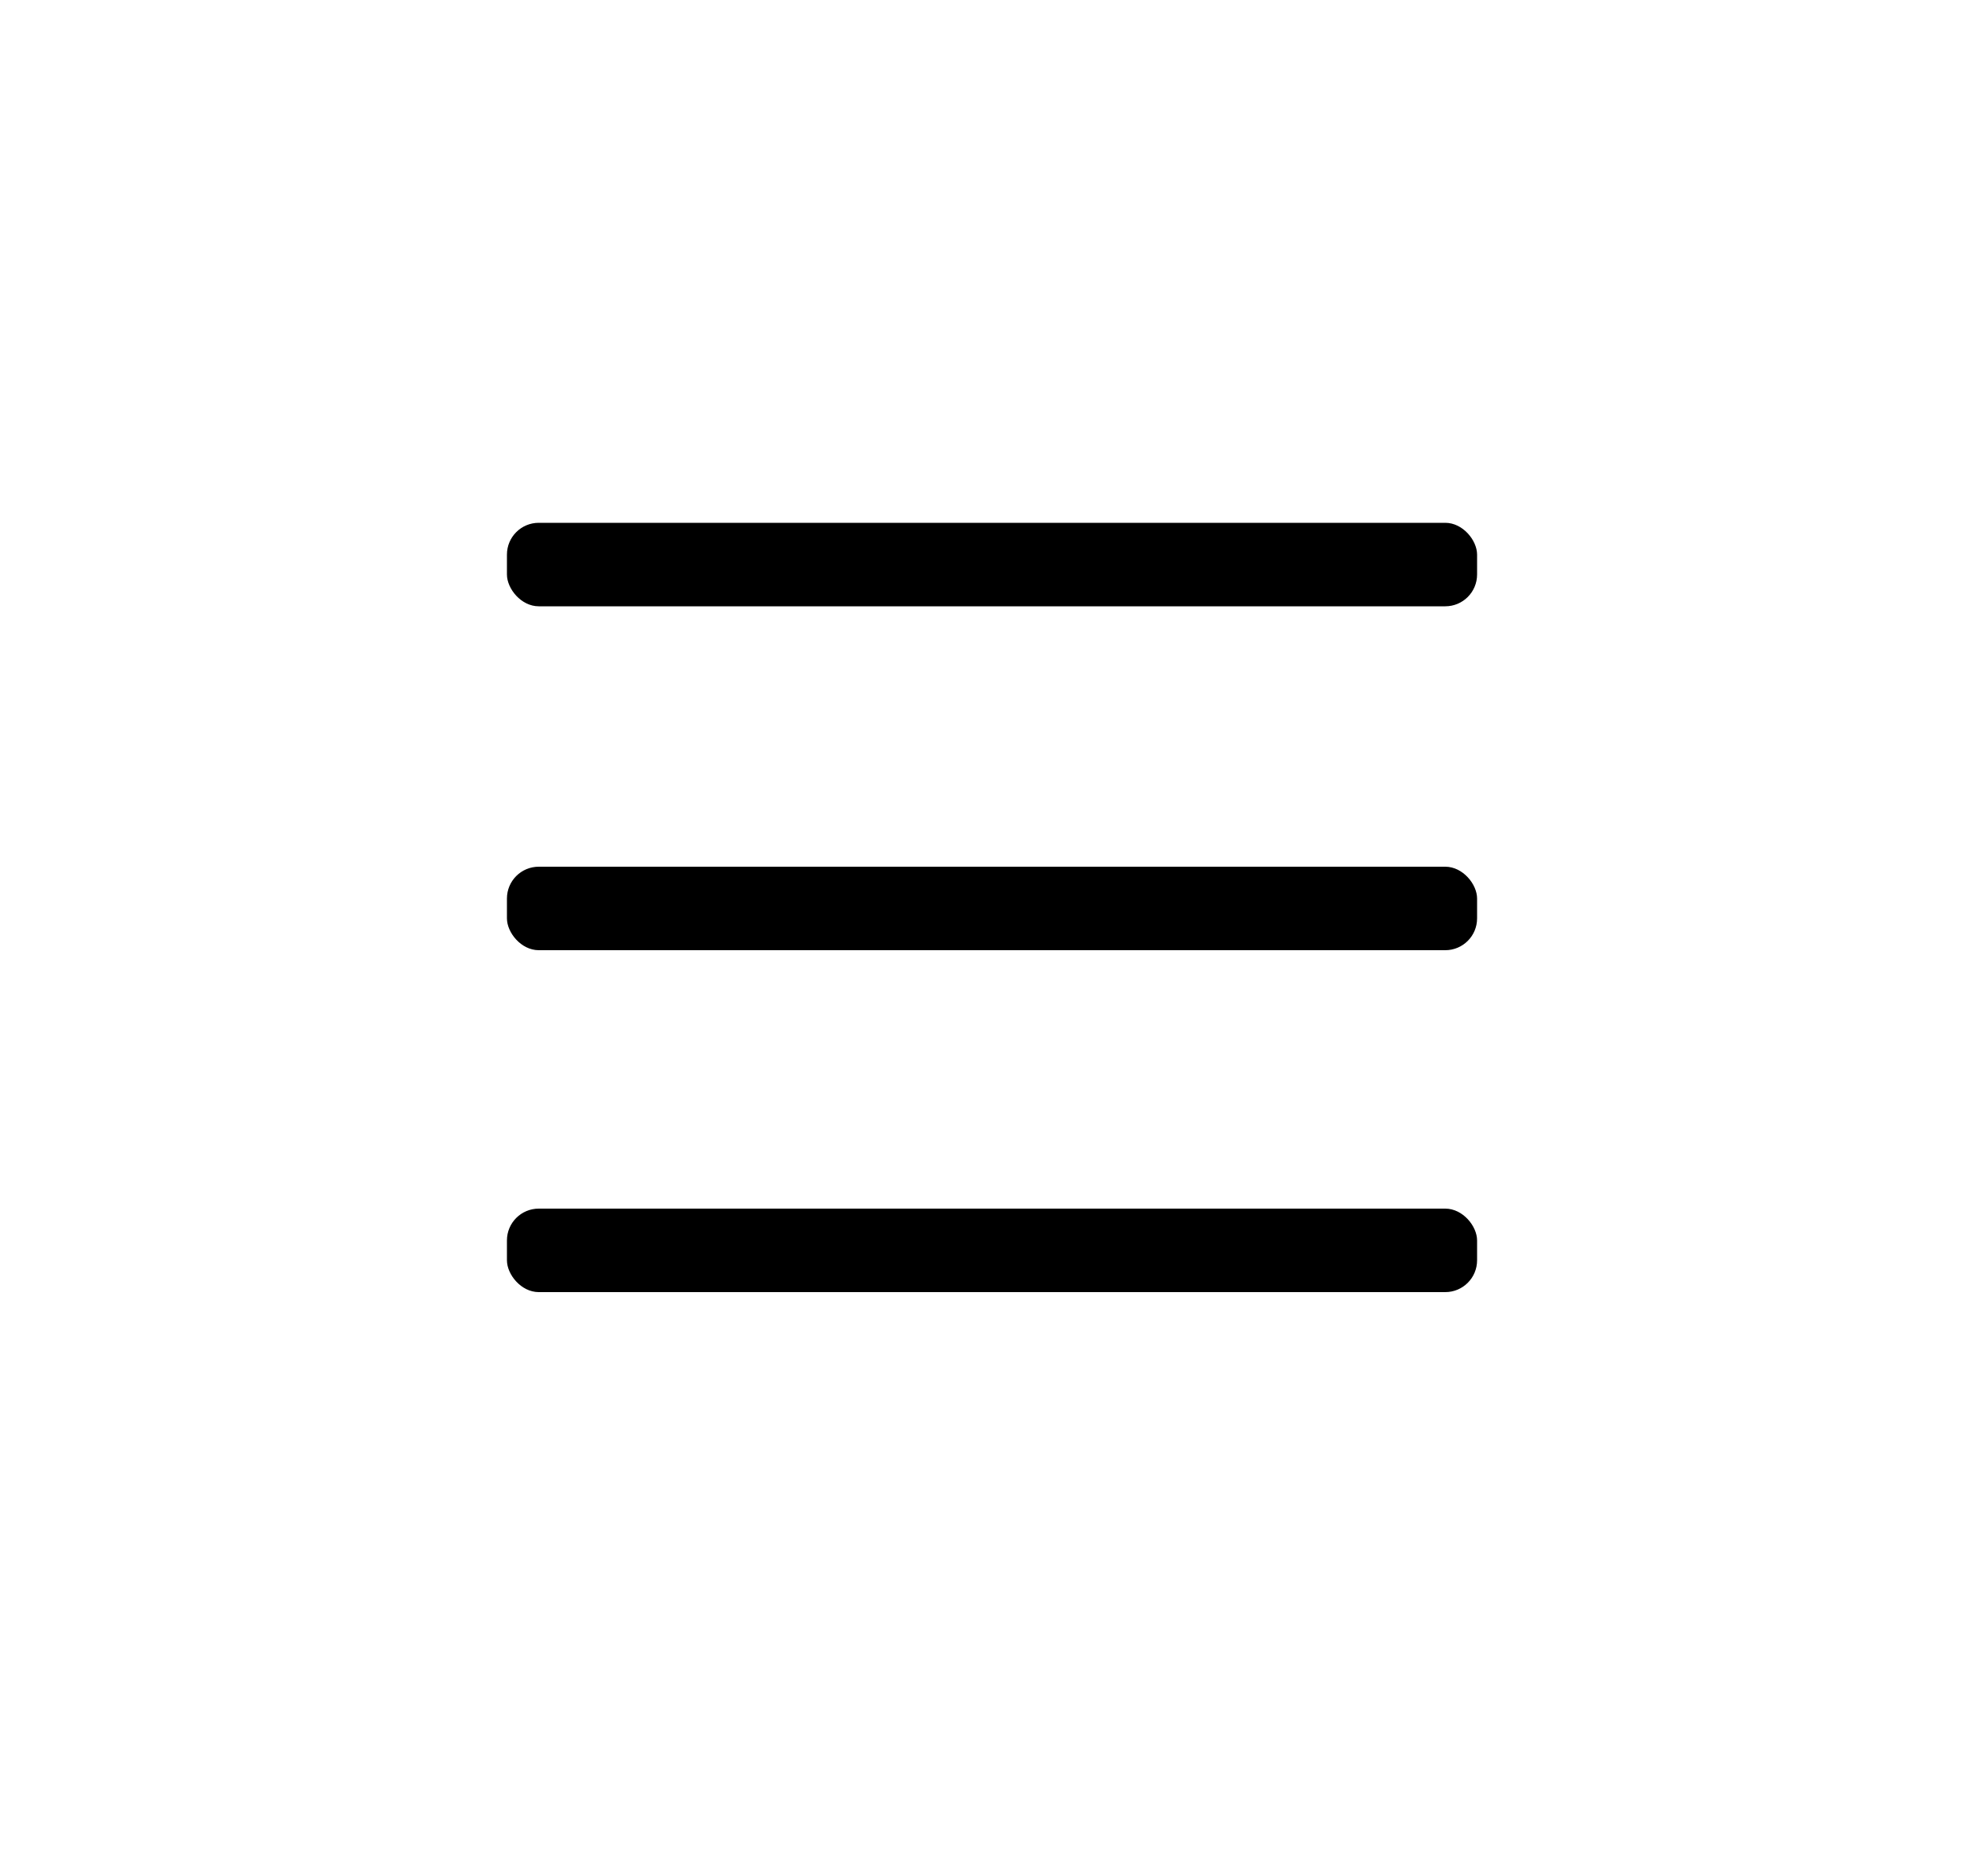
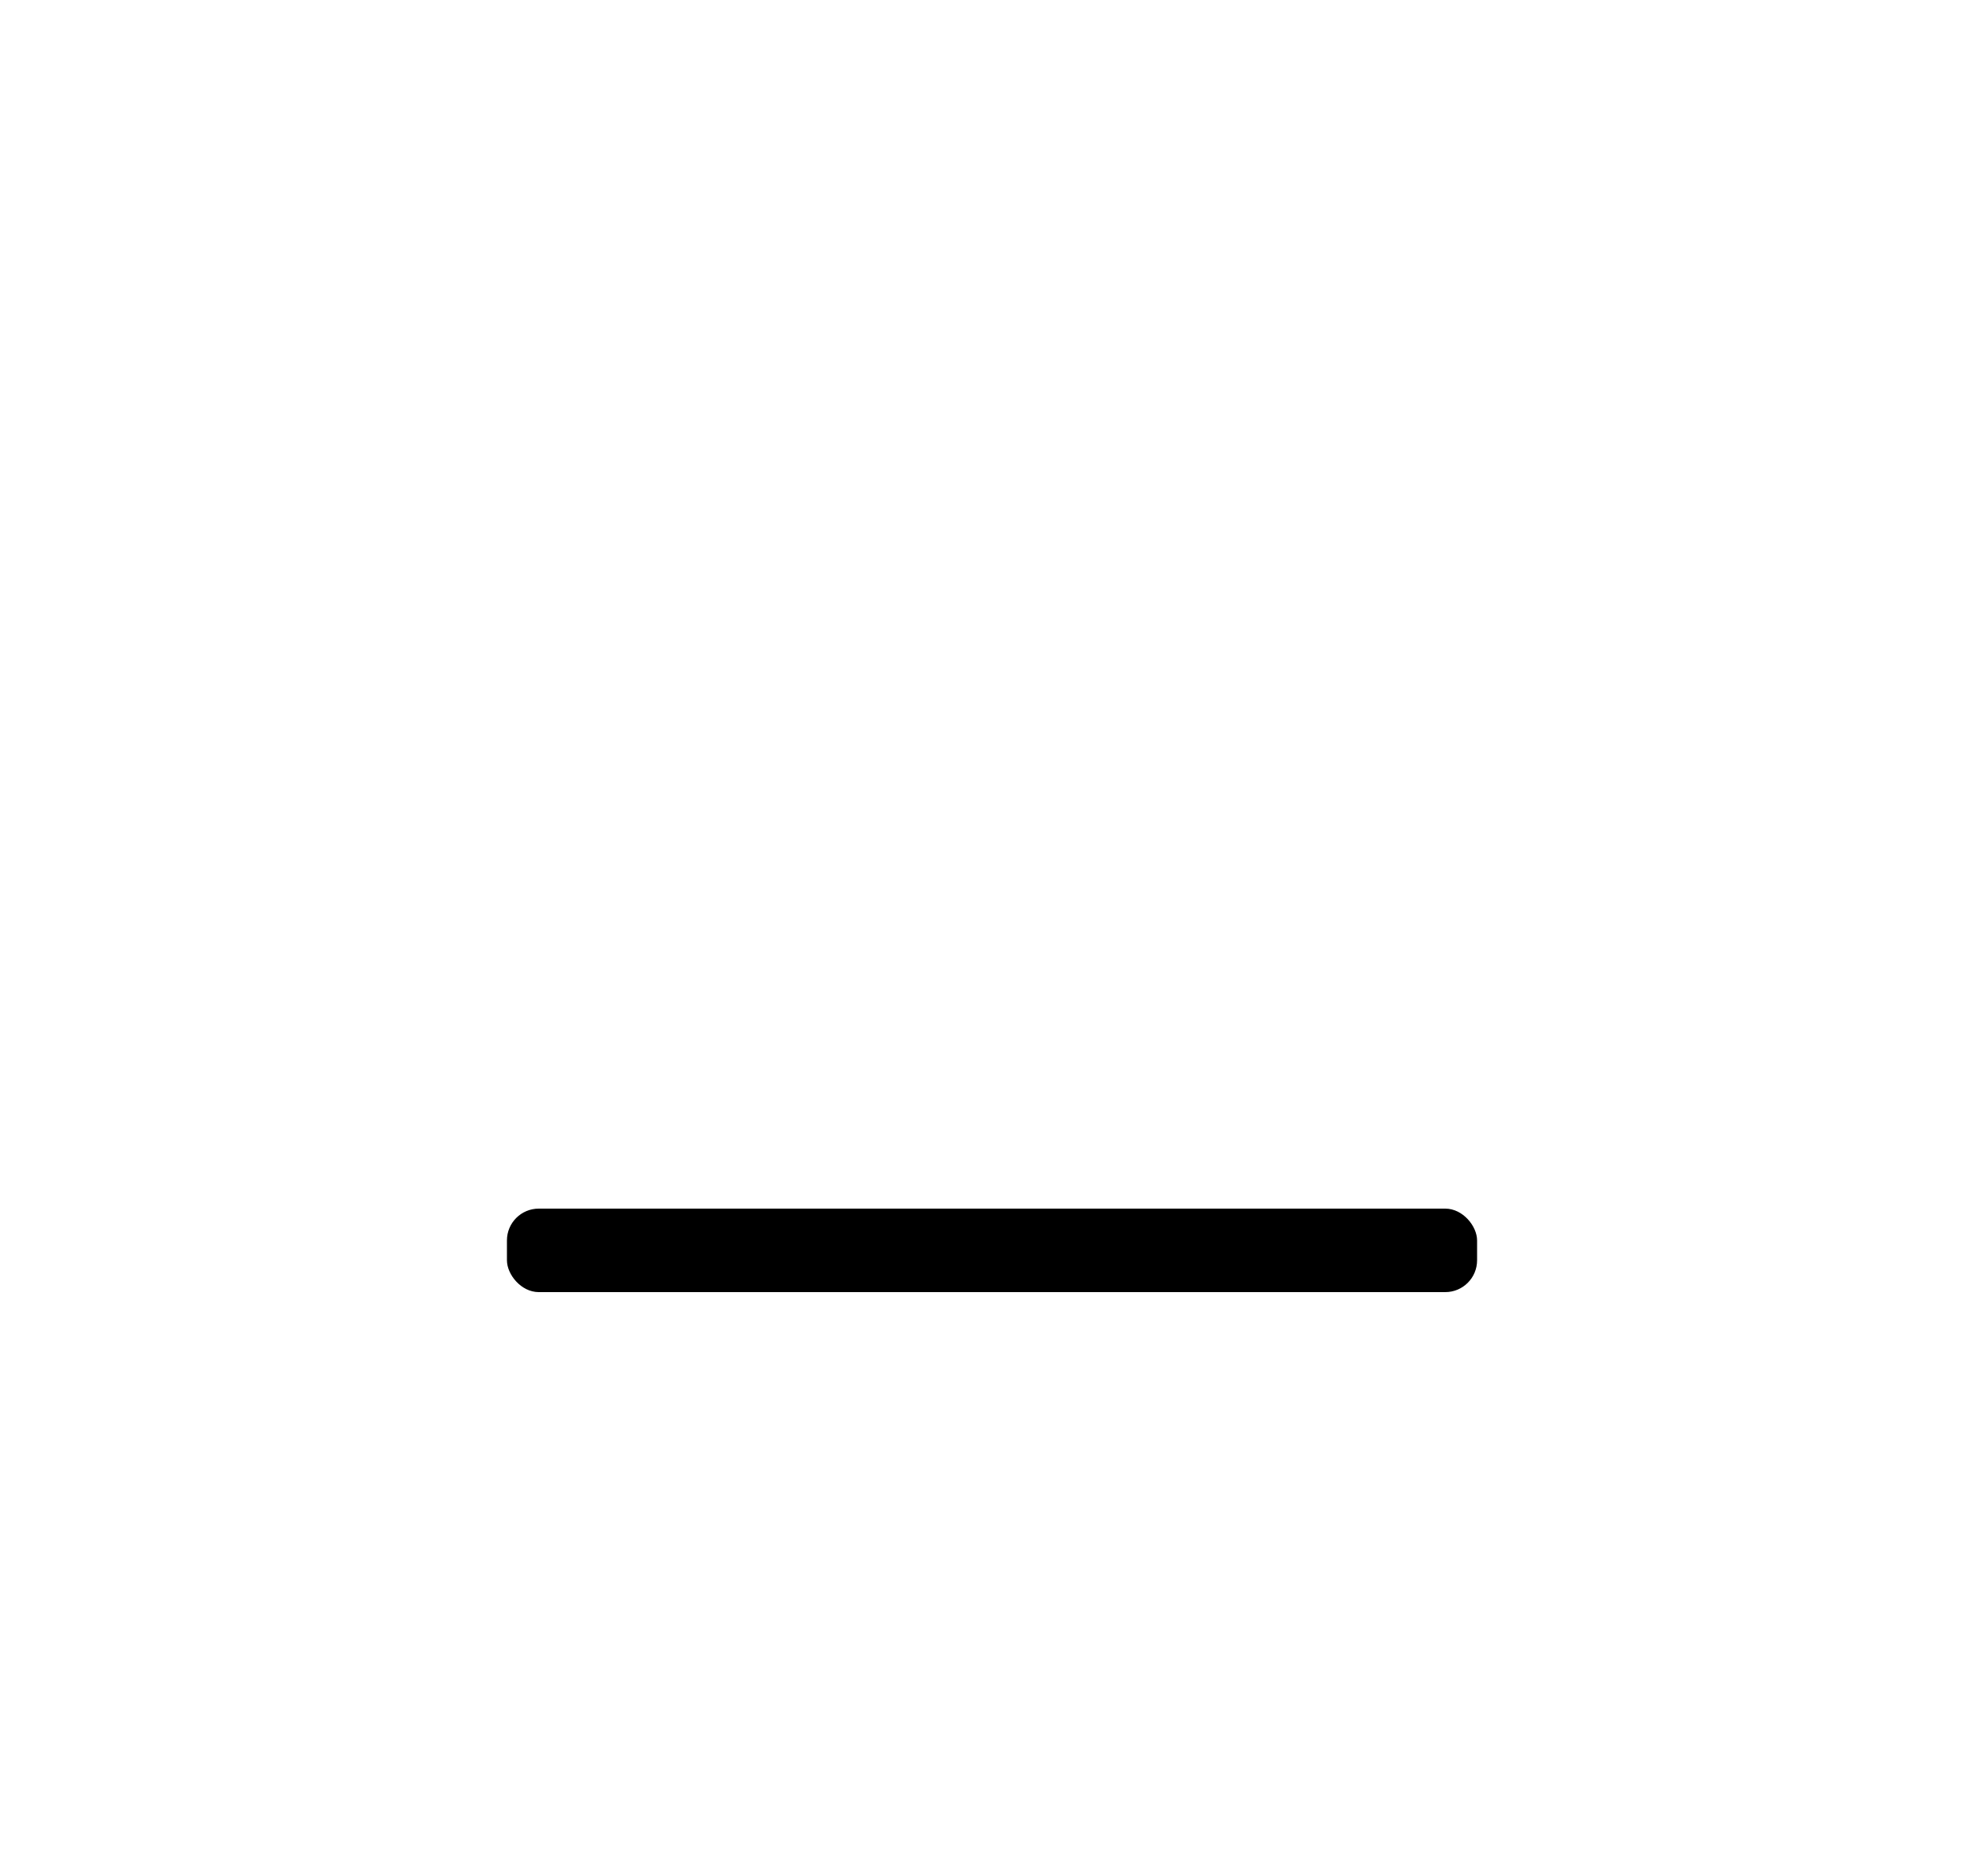
<svg xmlns="http://www.w3.org/2000/svg" id="Calque_1" viewBox="0 0 100 93.9">
-   <rect x="25.5" y="26.3" width="48.8" height="4.2" rx="1.6" ry="1.6" />
-   <rect x="25.5" y="43.6" width="48.8" height="4.2" rx="1.6" ry="1.6" />
  <rect x="25.5" y="60.8" width="48.8" height="4.2" rx="1.6" ry="1.6" />
</svg>